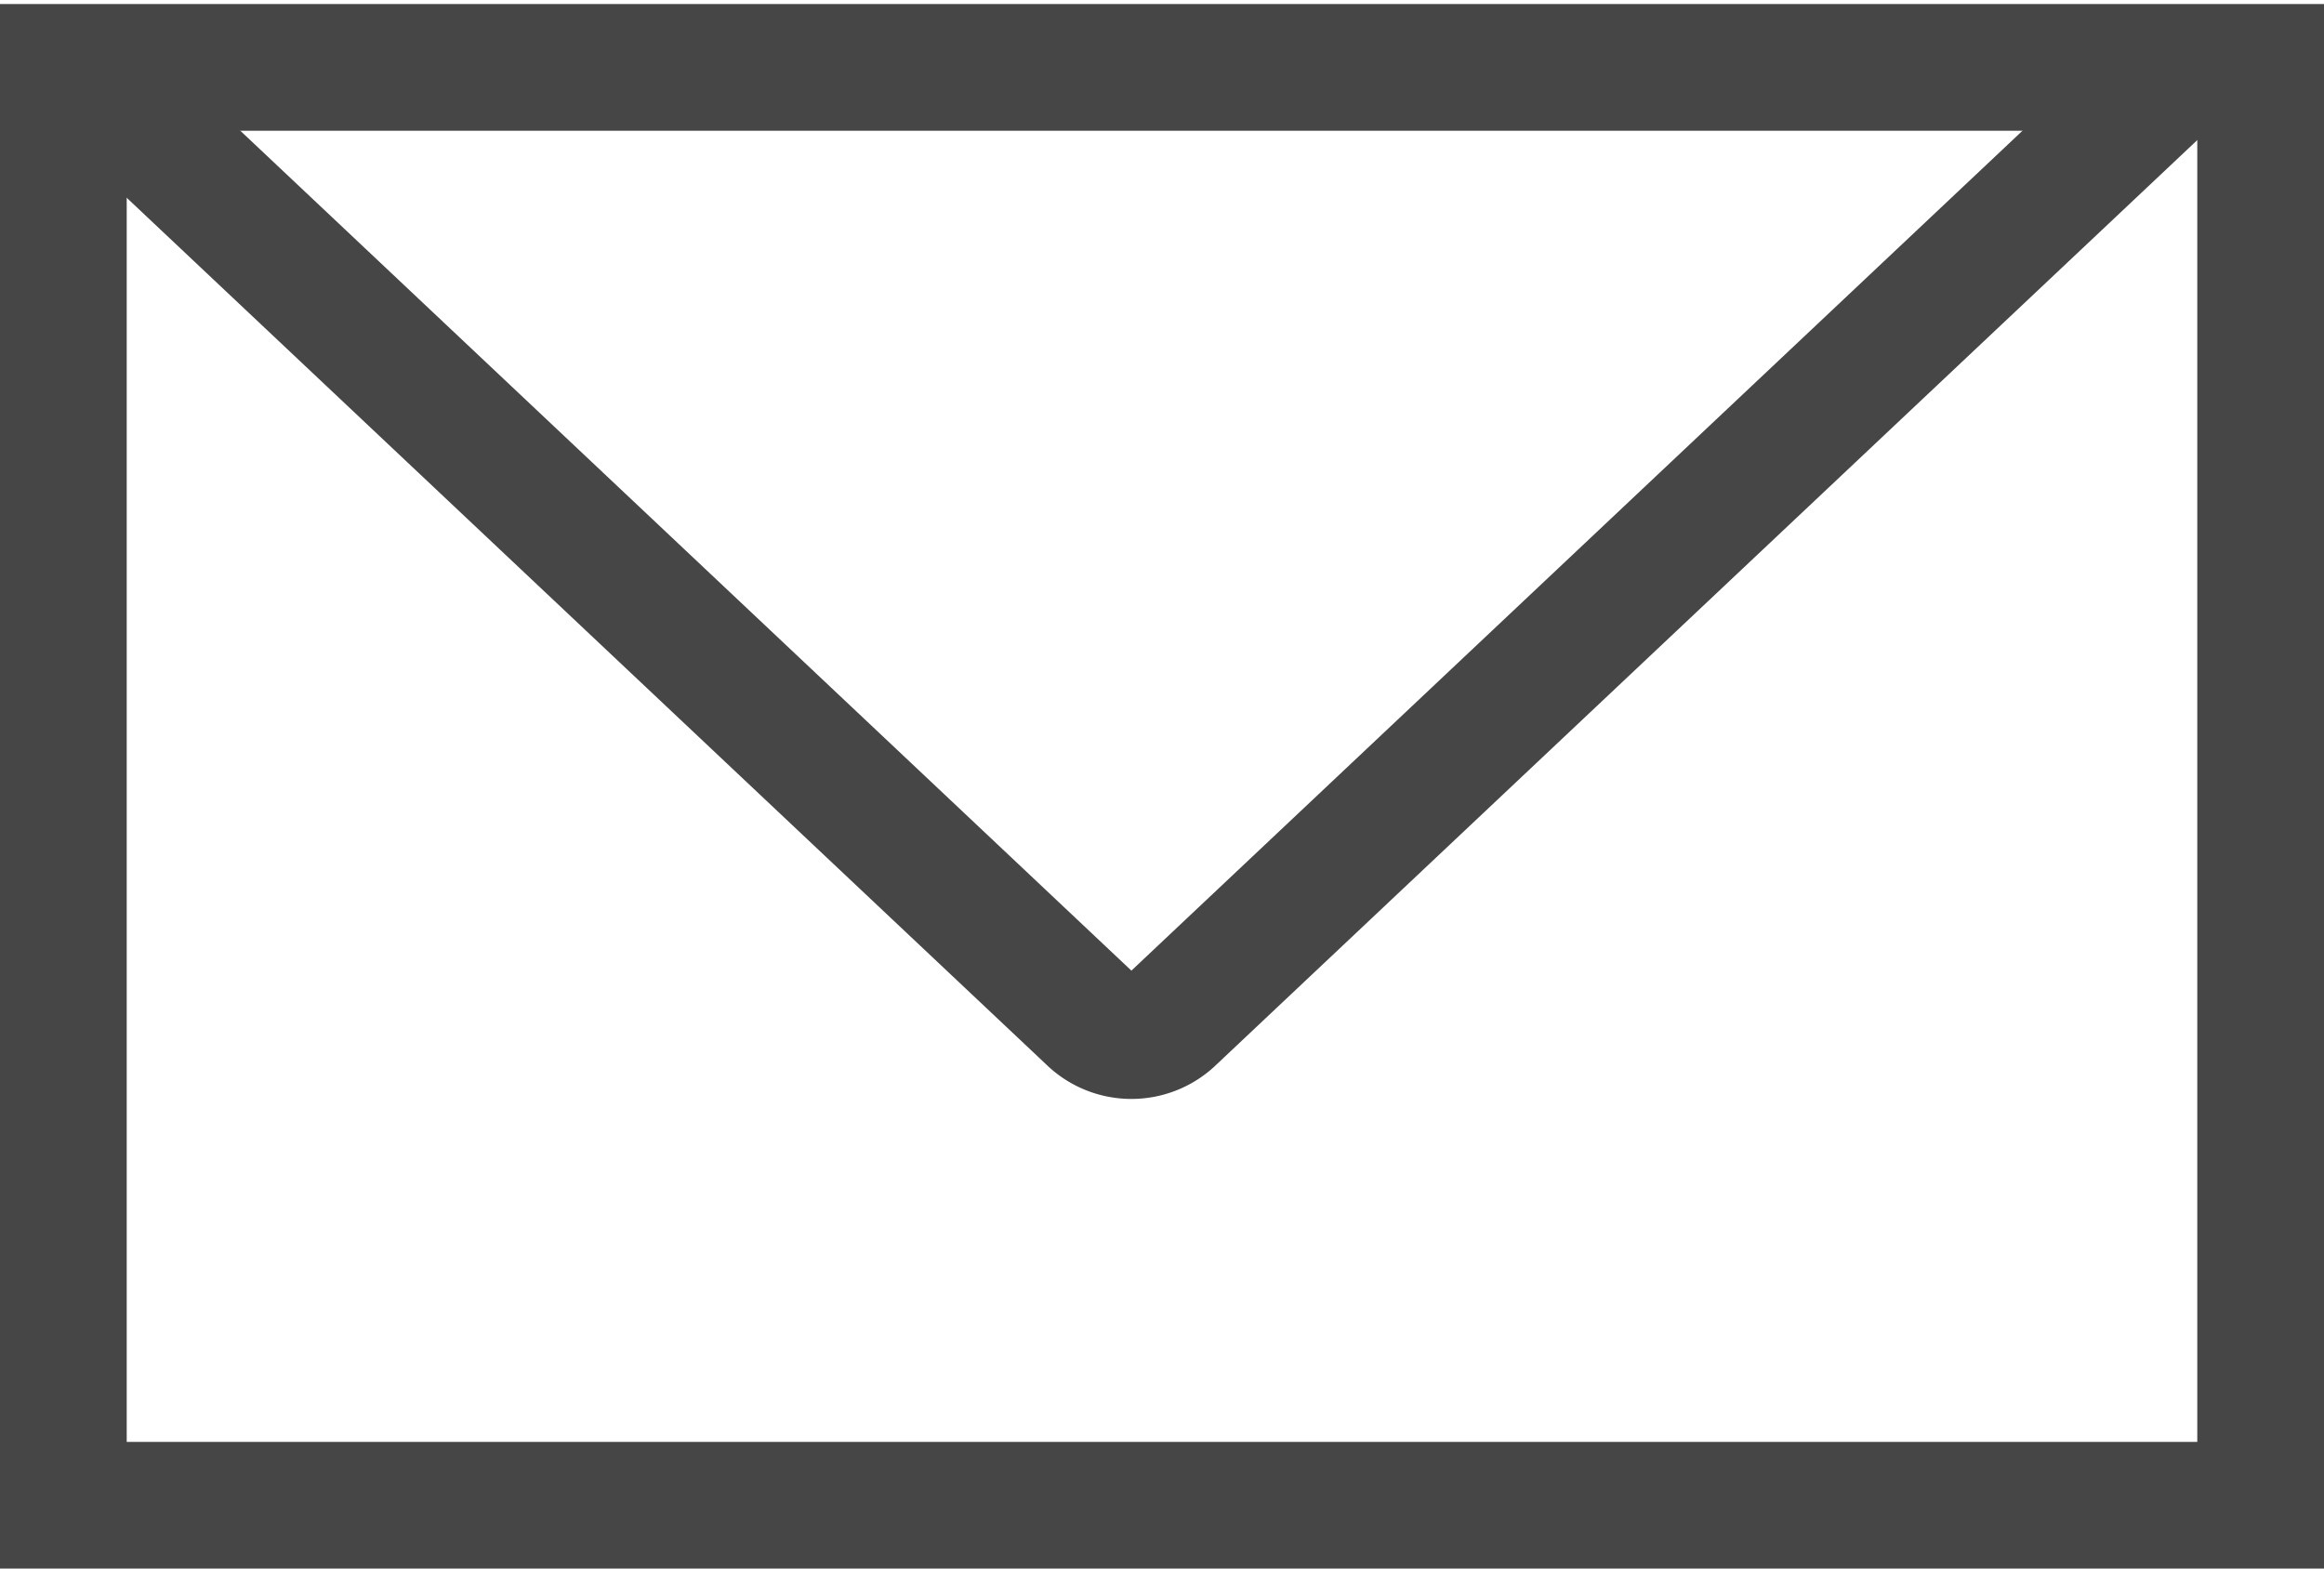
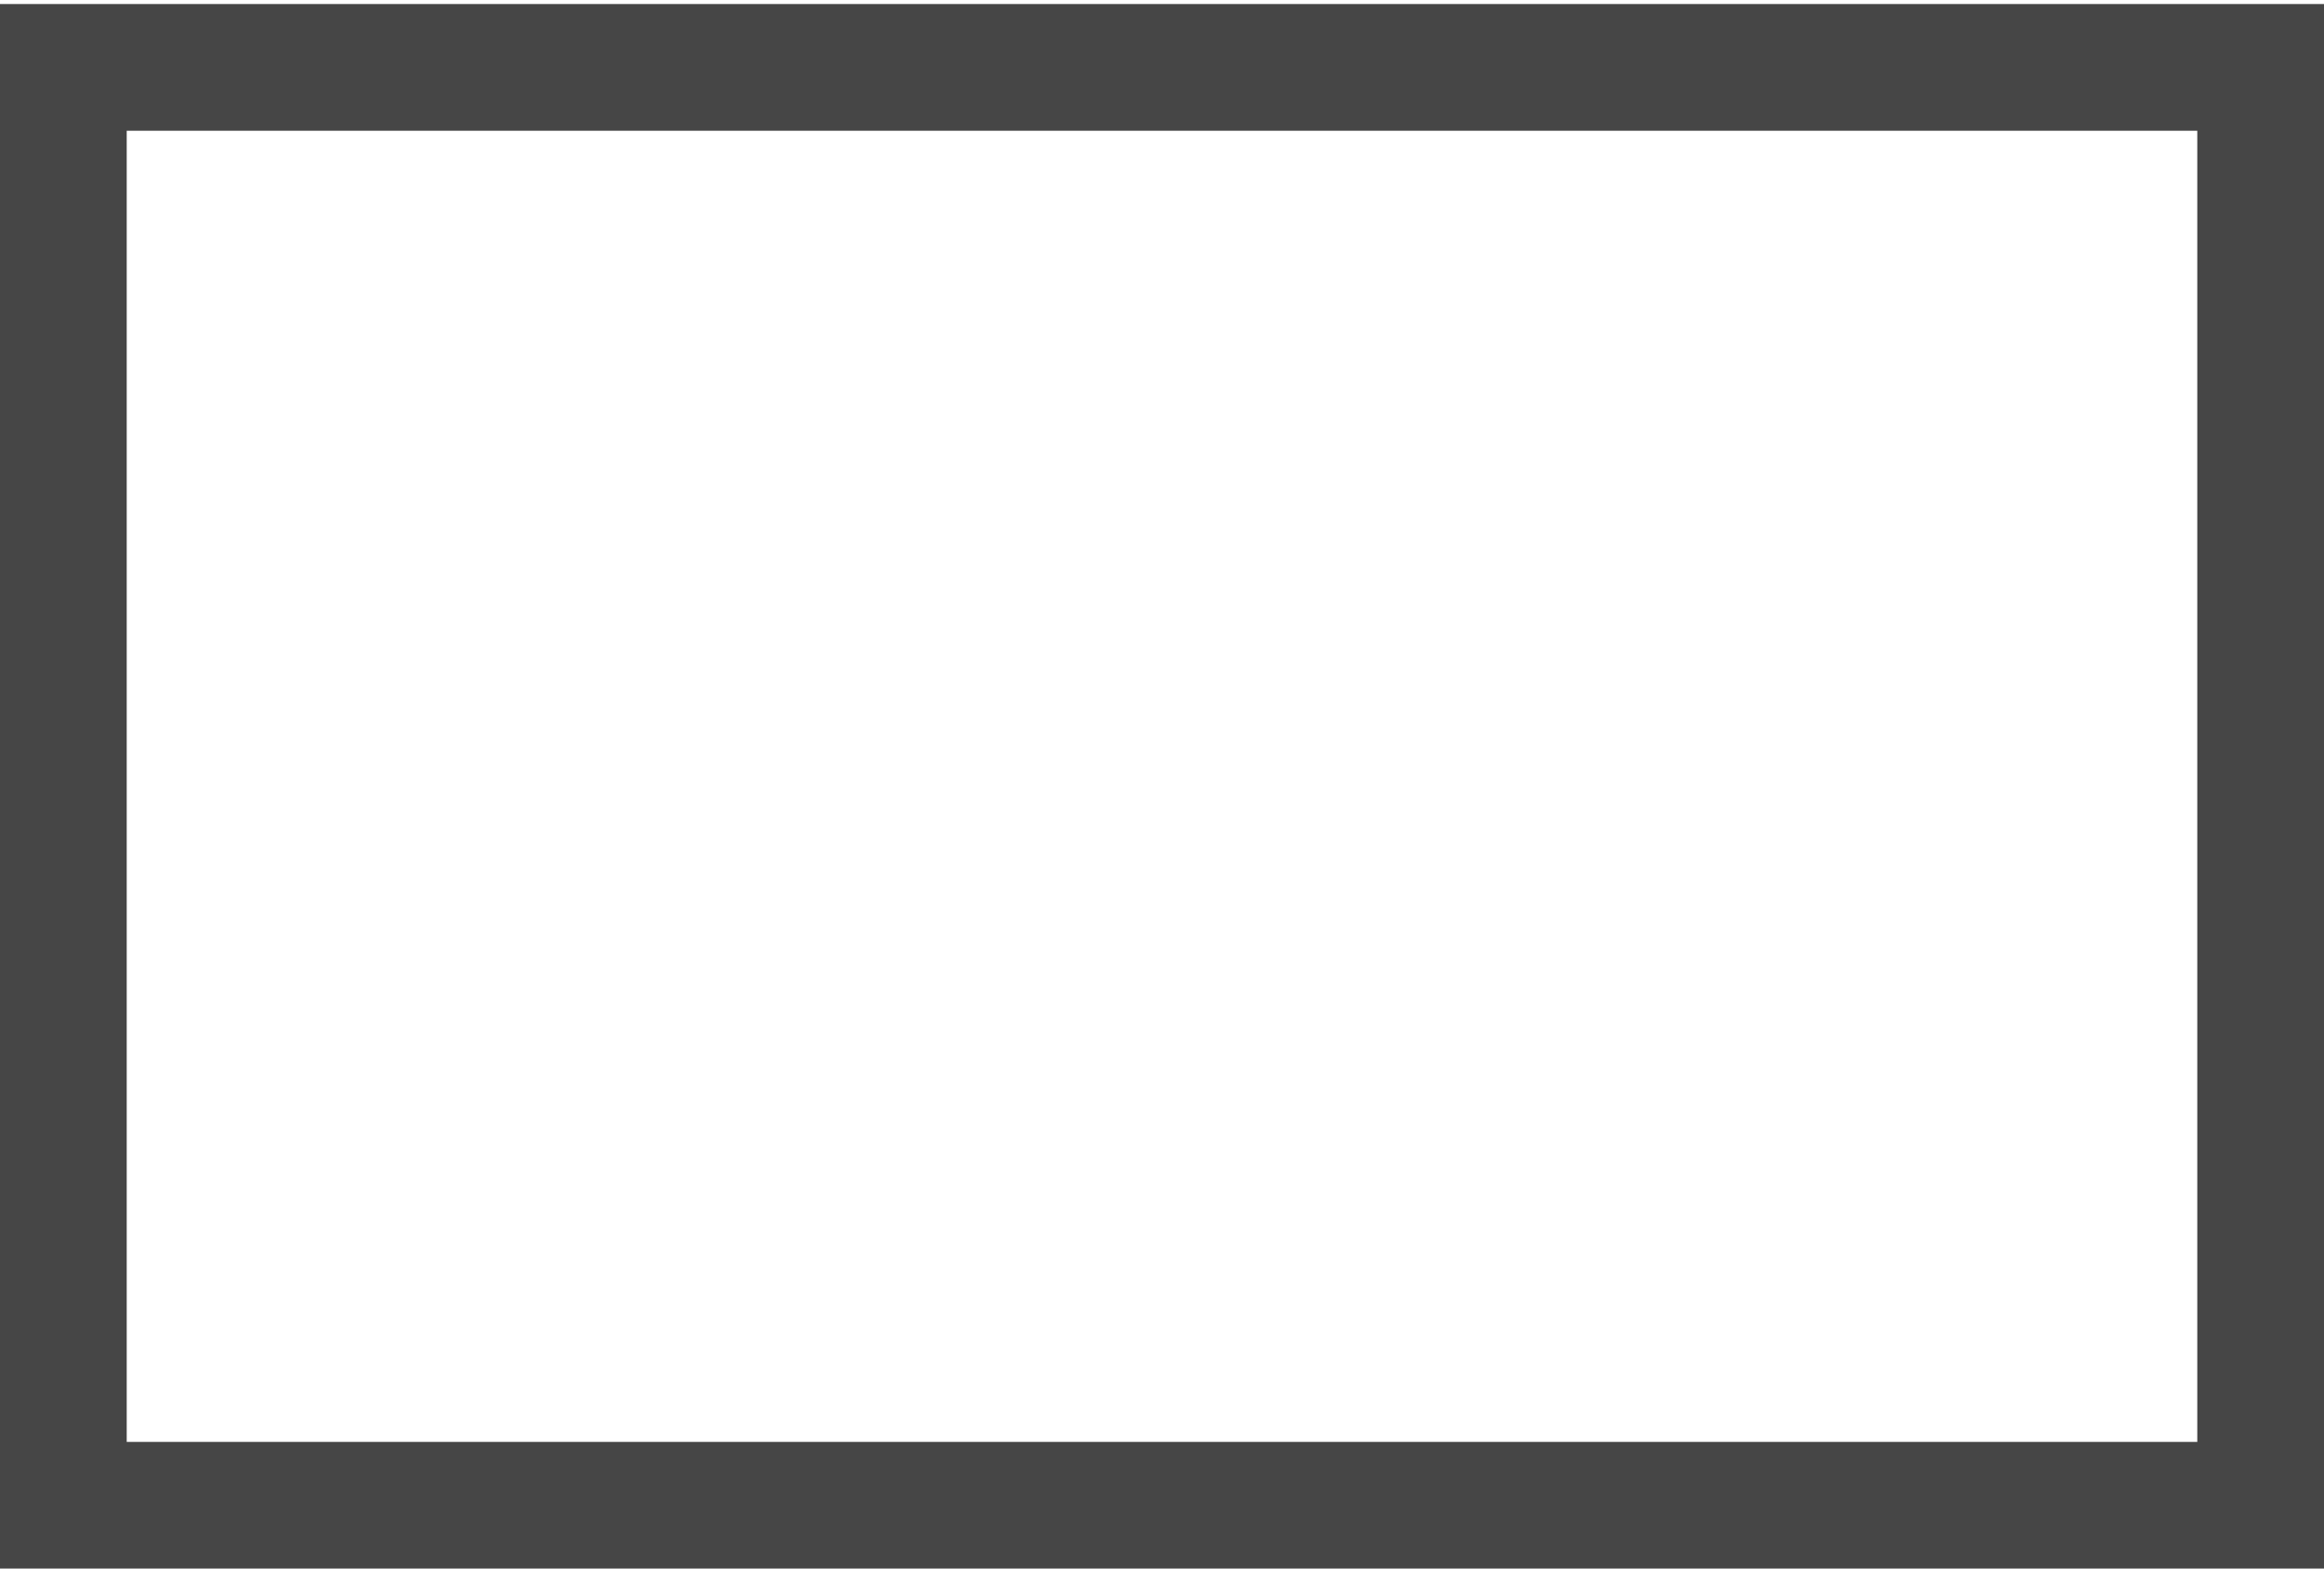
<svg xmlns="http://www.w3.org/2000/svg" width="36.68" height="24.76" viewBox="0 0 36.68 24.76">
  <g id="グループ_29473" data-name="グループ 29473" transform="translate(0 24.76) rotate(-90)" style="isolation: isolate">
    <g id="長方形_3658" data-name="長方形 3658" transform="translate(0 0)" fill="none" stroke="#464646" stroke-linecap="round" stroke-width="2">
-       <rect width="24.696" height="36.68" rx="1" stroke="none" />
      <rect x="1" y="1" width="22.696" height="34.68" fill="none" />
    </g>
    <g id="グループ_29255" data-name="グループ 29255" transform="translate(8.413 1.646)">
-       <path id="パス_90168" data-name="パス 90168" d="M0,0,15.554,14.662a.933.933,0,0,0,1.314,0L32.422,0" transform="translate(14.933) rotate(90)" fill="none" stroke="#464646" stroke-linecap="round" stroke-miterlimit="10" stroke-width="2" />
-     </g>
+       </g>
  </g>
</svg>